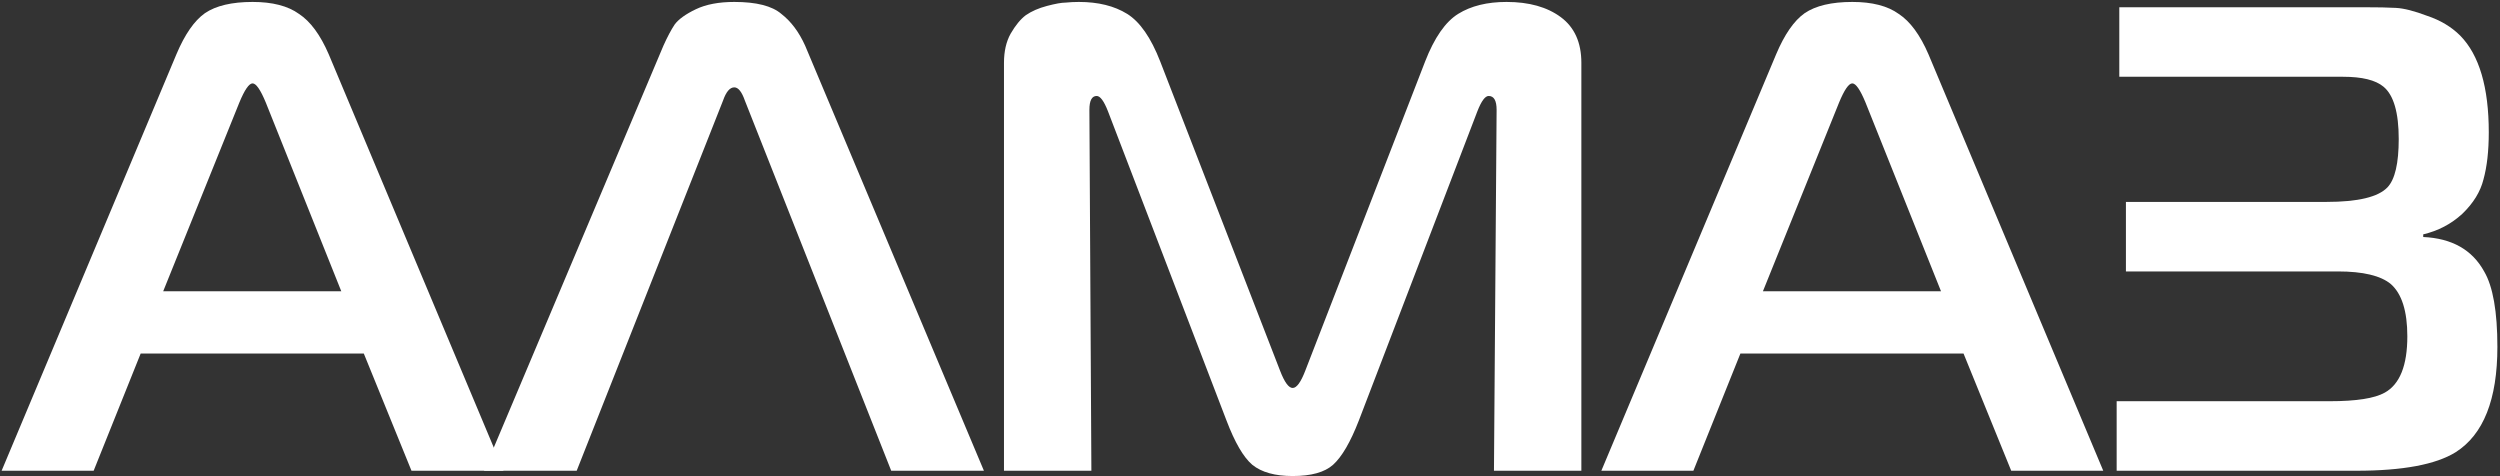
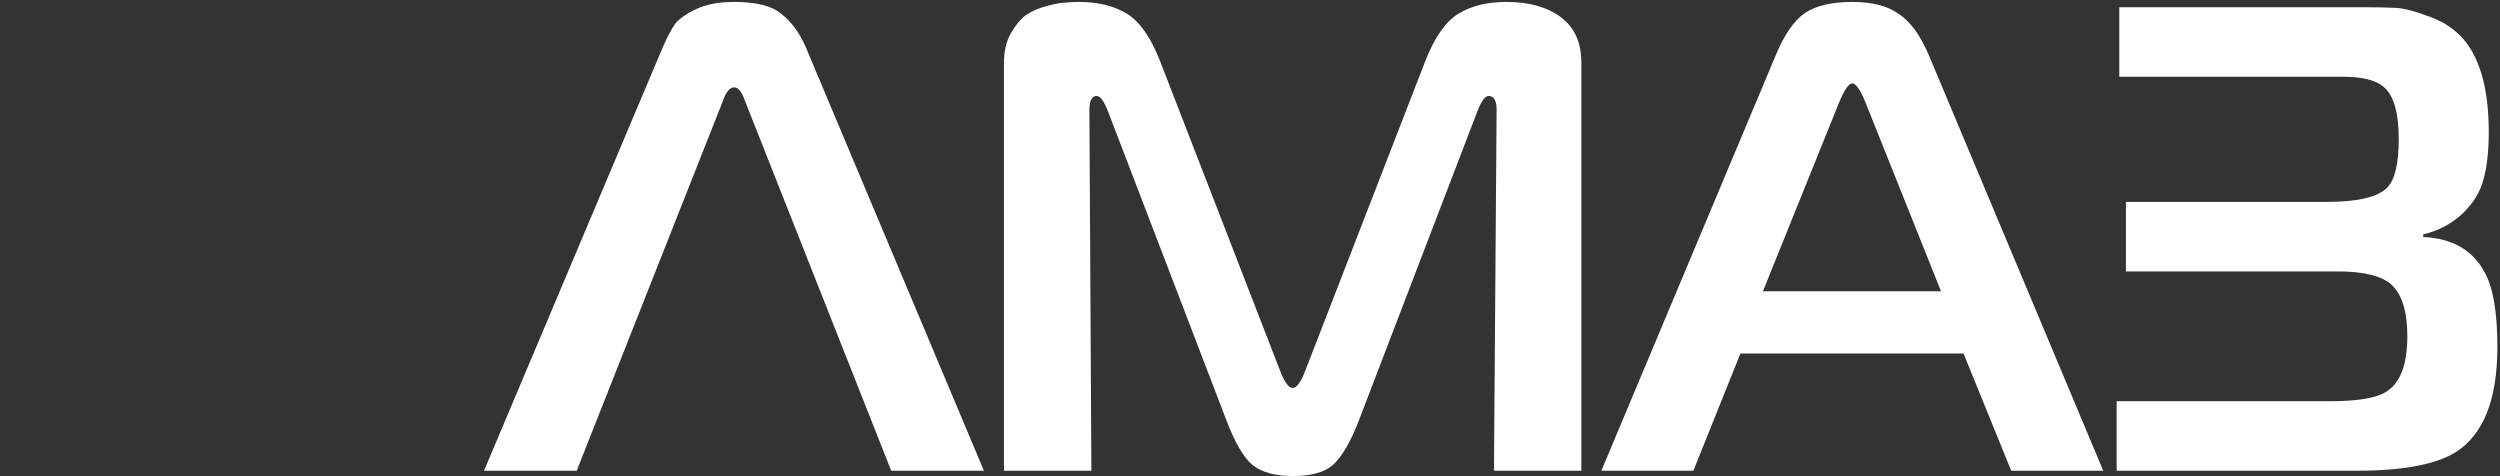
<svg xmlns="http://www.w3.org/2000/svg" width="772" height="147" viewBox="0 0 772 147" fill="none">
  <rect x="0" y="0" width="772" height="147" fill="#333333" stroke="none" />
  <path d="M653.623 145.364V123.894H719.462C727.641 123.894 733.298 123.008 736.433 121.236C741.067 118.646 743.385 112.853 743.385 103.857C743.385 96.087 741.681 90.702 738.273 87.704C735.138 85.114 729.685 83.819 721.915 83.819H656.485V62.349H718.44C728.118 62.349 734.388 60.85 737.251 57.851C739.568 55.397 740.727 50.422 740.727 42.925C740.727 34.746 739.159 29.362 736.024 26.772C733.57 24.727 729.413 23.705 723.551 23.705H654.441V2.235H729.685C734.184 2.235 737.591 2.304 739.909 2.44C742.362 2.576 745.566 3.394 749.519 4.893C753.608 6.257 757.016 8.301 759.742 11.027C765.604 17.025 768.534 26.976 768.534 40.88C768.534 46.605 767.989 51.444 766.899 55.397C765.944 59.214 763.764 62.758 760.356 66.03C756.948 69.165 752.927 71.278 748.292 72.368V73.186C757.152 73.595 763.423 77.139 767.103 83.819C769.829 88.453 771.193 96.223 771.193 107.128C771.193 123.349 766.899 134.186 758.311 139.639C752.177 143.455 741.953 145.364 727.641 145.364H653.623Z" fill="white" />
  <path d="M494.497 145.363L548.477 16.753C551.067 10.619 553.997 6.393 557.269 4.076C560.677 1.759 565.584 0.6 571.991 0.6C578.125 0.6 582.896 1.827 586.303 4.281C589.847 6.598 592.914 10.755 595.504 16.753L649.484 145.363H621.063L606.341 109.172H537.436L522.918 145.363H494.497ZM567.901 31.679L544.387 89.953H599.389L576.08 31.679C574.444 27.726 573.081 25.75 571.991 25.75C570.9 25.75 569.537 27.726 567.901 31.679Z" fill="white" />
  <path d="M456.224 34.337L419.624 129.824C417.034 136.503 414.376 141.069 411.65 143.523C409.06 145.84 404.902 146.999 399.177 146.999C393.725 146.999 389.567 145.84 386.704 143.523C383.978 141.206 381.32 136.639 378.73 129.824L342.13 34.337C340.904 31.202 339.745 29.634 338.655 29.634C337.155 29.634 336.405 31.066 336.405 33.928L337.019 145.363H310.029V19.411C310.029 15.867 310.711 12.868 312.074 10.415C313.573 7.825 315.141 5.916 316.776 4.689C318.549 3.463 320.73 2.508 323.319 1.827C325.909 1.145 327.818 0.805 329.045 0.805C330.408 0.668 331.771 0.6 333.134 0.6C339.132 0.6 344.107 1.827 348.06 4.281C352.013 6.734 355.421 11.641 358.283 19.002L395.292 114.489C396.655 118.033 397.95 119.805 399.177 119.805C400.404 119.805 401.699 118.033 403.062 114.489L440.071 19.002C442.933 11.641 446.341 6.734 450.294 4.281C454.247 1.827 459.222 0.6 465.22 0.6C472.172 0.6 477.761 2.168 481.986 5.303C486.212 8.438 488.325 13.141 488.325 19.411V145.363H461.335L462.153 33.928C462.153 31.066 461.335 29.634 459.699 29.634C458.609 29.634 457.45 31.202 456.224 34.337Z" fill="white" />
  <path d="M149.458 145.363L204.869 14.095C206.096 11.369 207.254 9.188 208.345 7.552C209.572 5.916 211.753 4.349 214.888 2.849C218.023 1.35 221.976 0.6 226.747 0.6C233.562 0.6 238.401 1.827 241.264 4.281C244.263 6.598 246.717 9.869 248.625 14.095L303.831 145.363H275.206L230.018 31.066C229.064 28.34 227.974 26.976 226.747 26.976C225.384 26.976 224.225 28.34 223.271 31.066L178.083 145.363H149.458Z" fill="white" />
-   <path d="M0.5 145.363L54.48 16.753C57.069 10.619 60 6.393 63.272 4.076C66.679 1.759 71.587 0.6 77.993 0.6C84.127 0.6 88.898 1.827 92.306 4.281C95.85 6.598 98.917 10.755 101.507 16.753L155.487 145.363H127.066L112.344 109.172H43.438L28.921 145.363H0.5ZM73.904 31.679L50.39 89.953H105.392L82.083 31.679C80.447 27.726 79.084 25.75 77.993 25.75C76.903 25.75 75.54 27.726 73.904 31.679Z" fill="white" />
</svg>